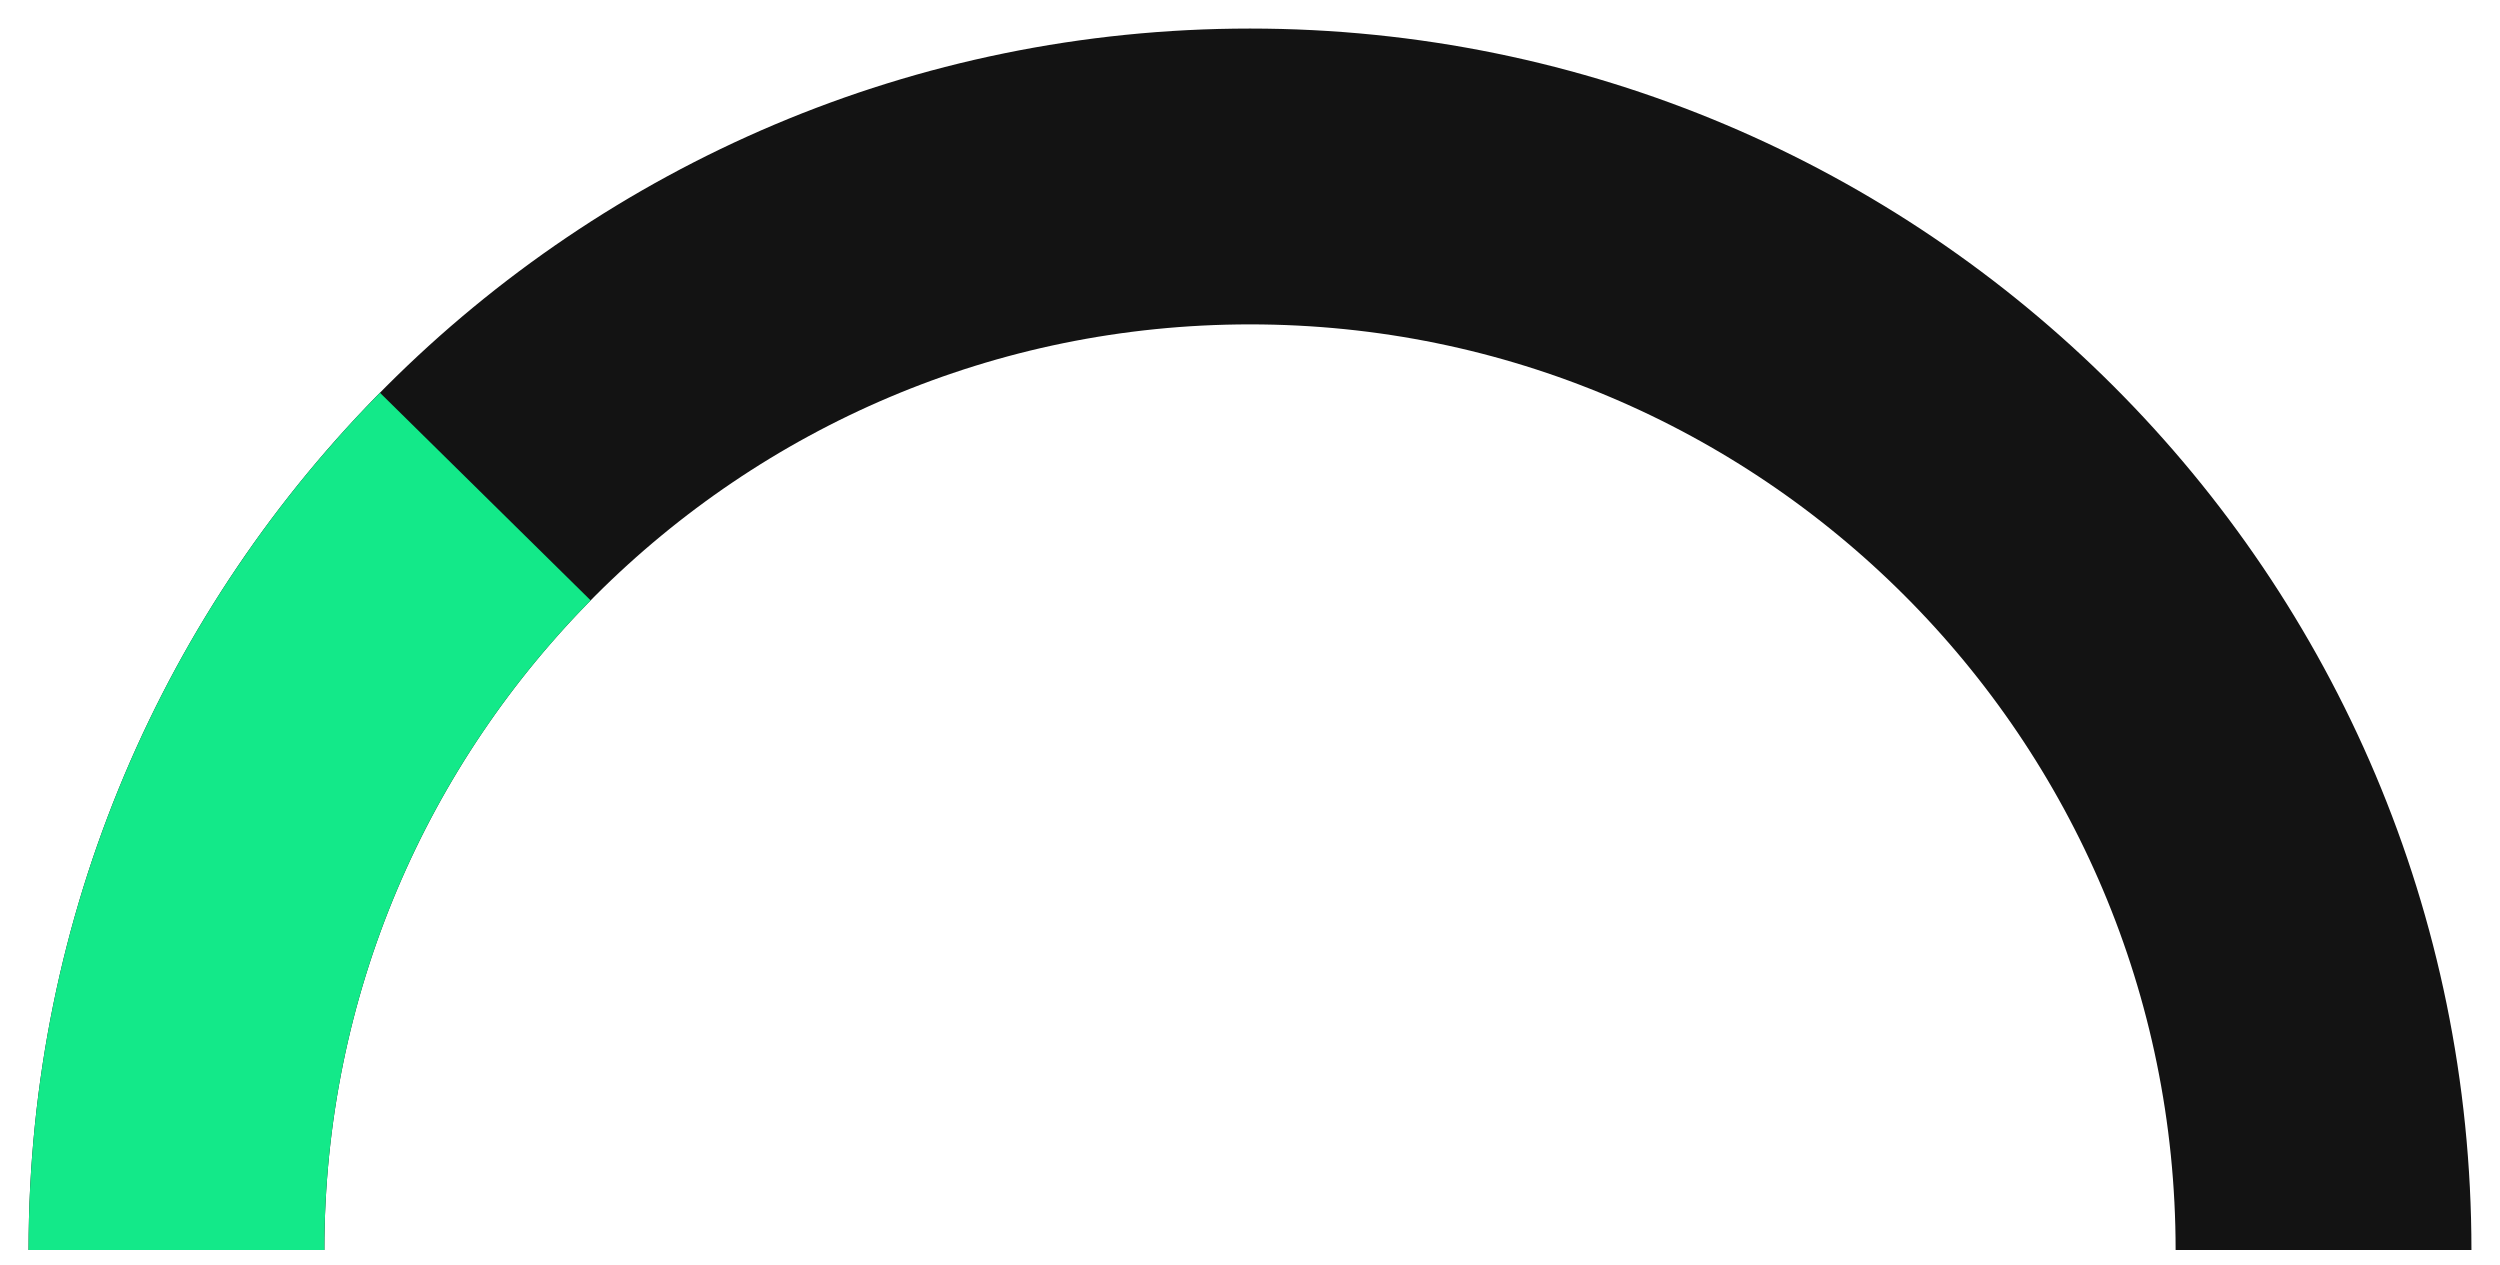
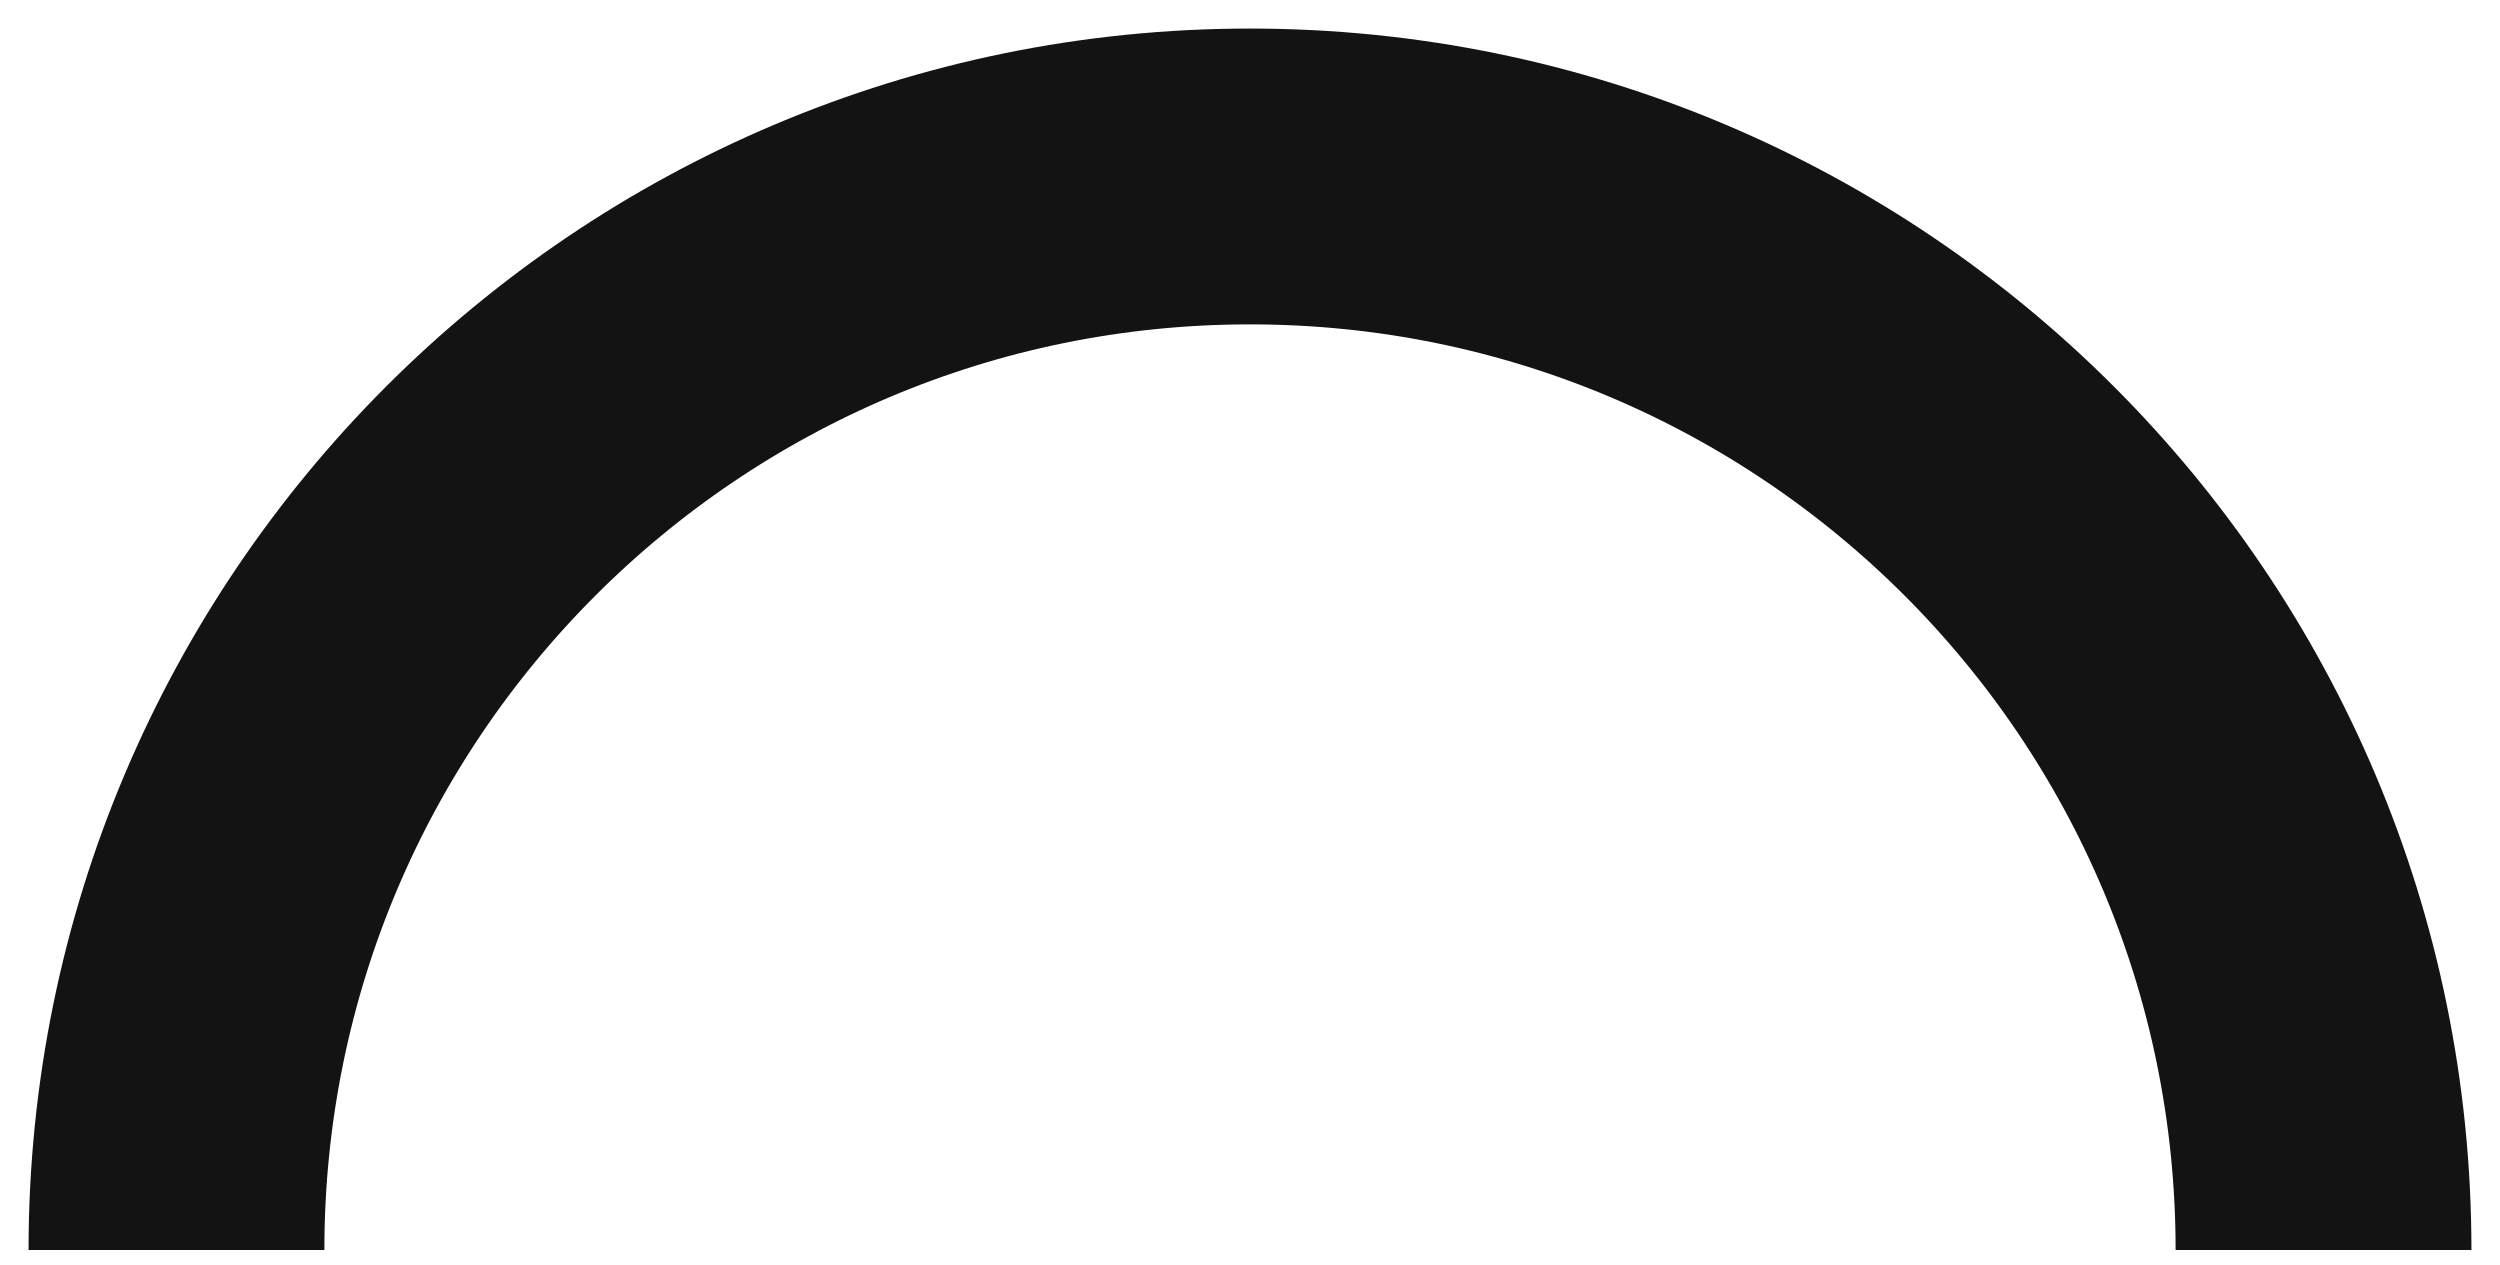
<svg xmlns="http://www.w3.org/2000/svg" width="85" height="43" viewBox="0 0 85 43" fill="none">
  <path d="M79 42.5C79 22.342 62.658 6 42.5 6C22.342 6 6 22.342 6 42.5" stroke="#131313" stroke-width="10.058" />
-   <path d="M6 42.5C6 32.518 10.007 23.472 16.5 16.883" stroke="#13E989" stroke-width="10.058" />
</svg>